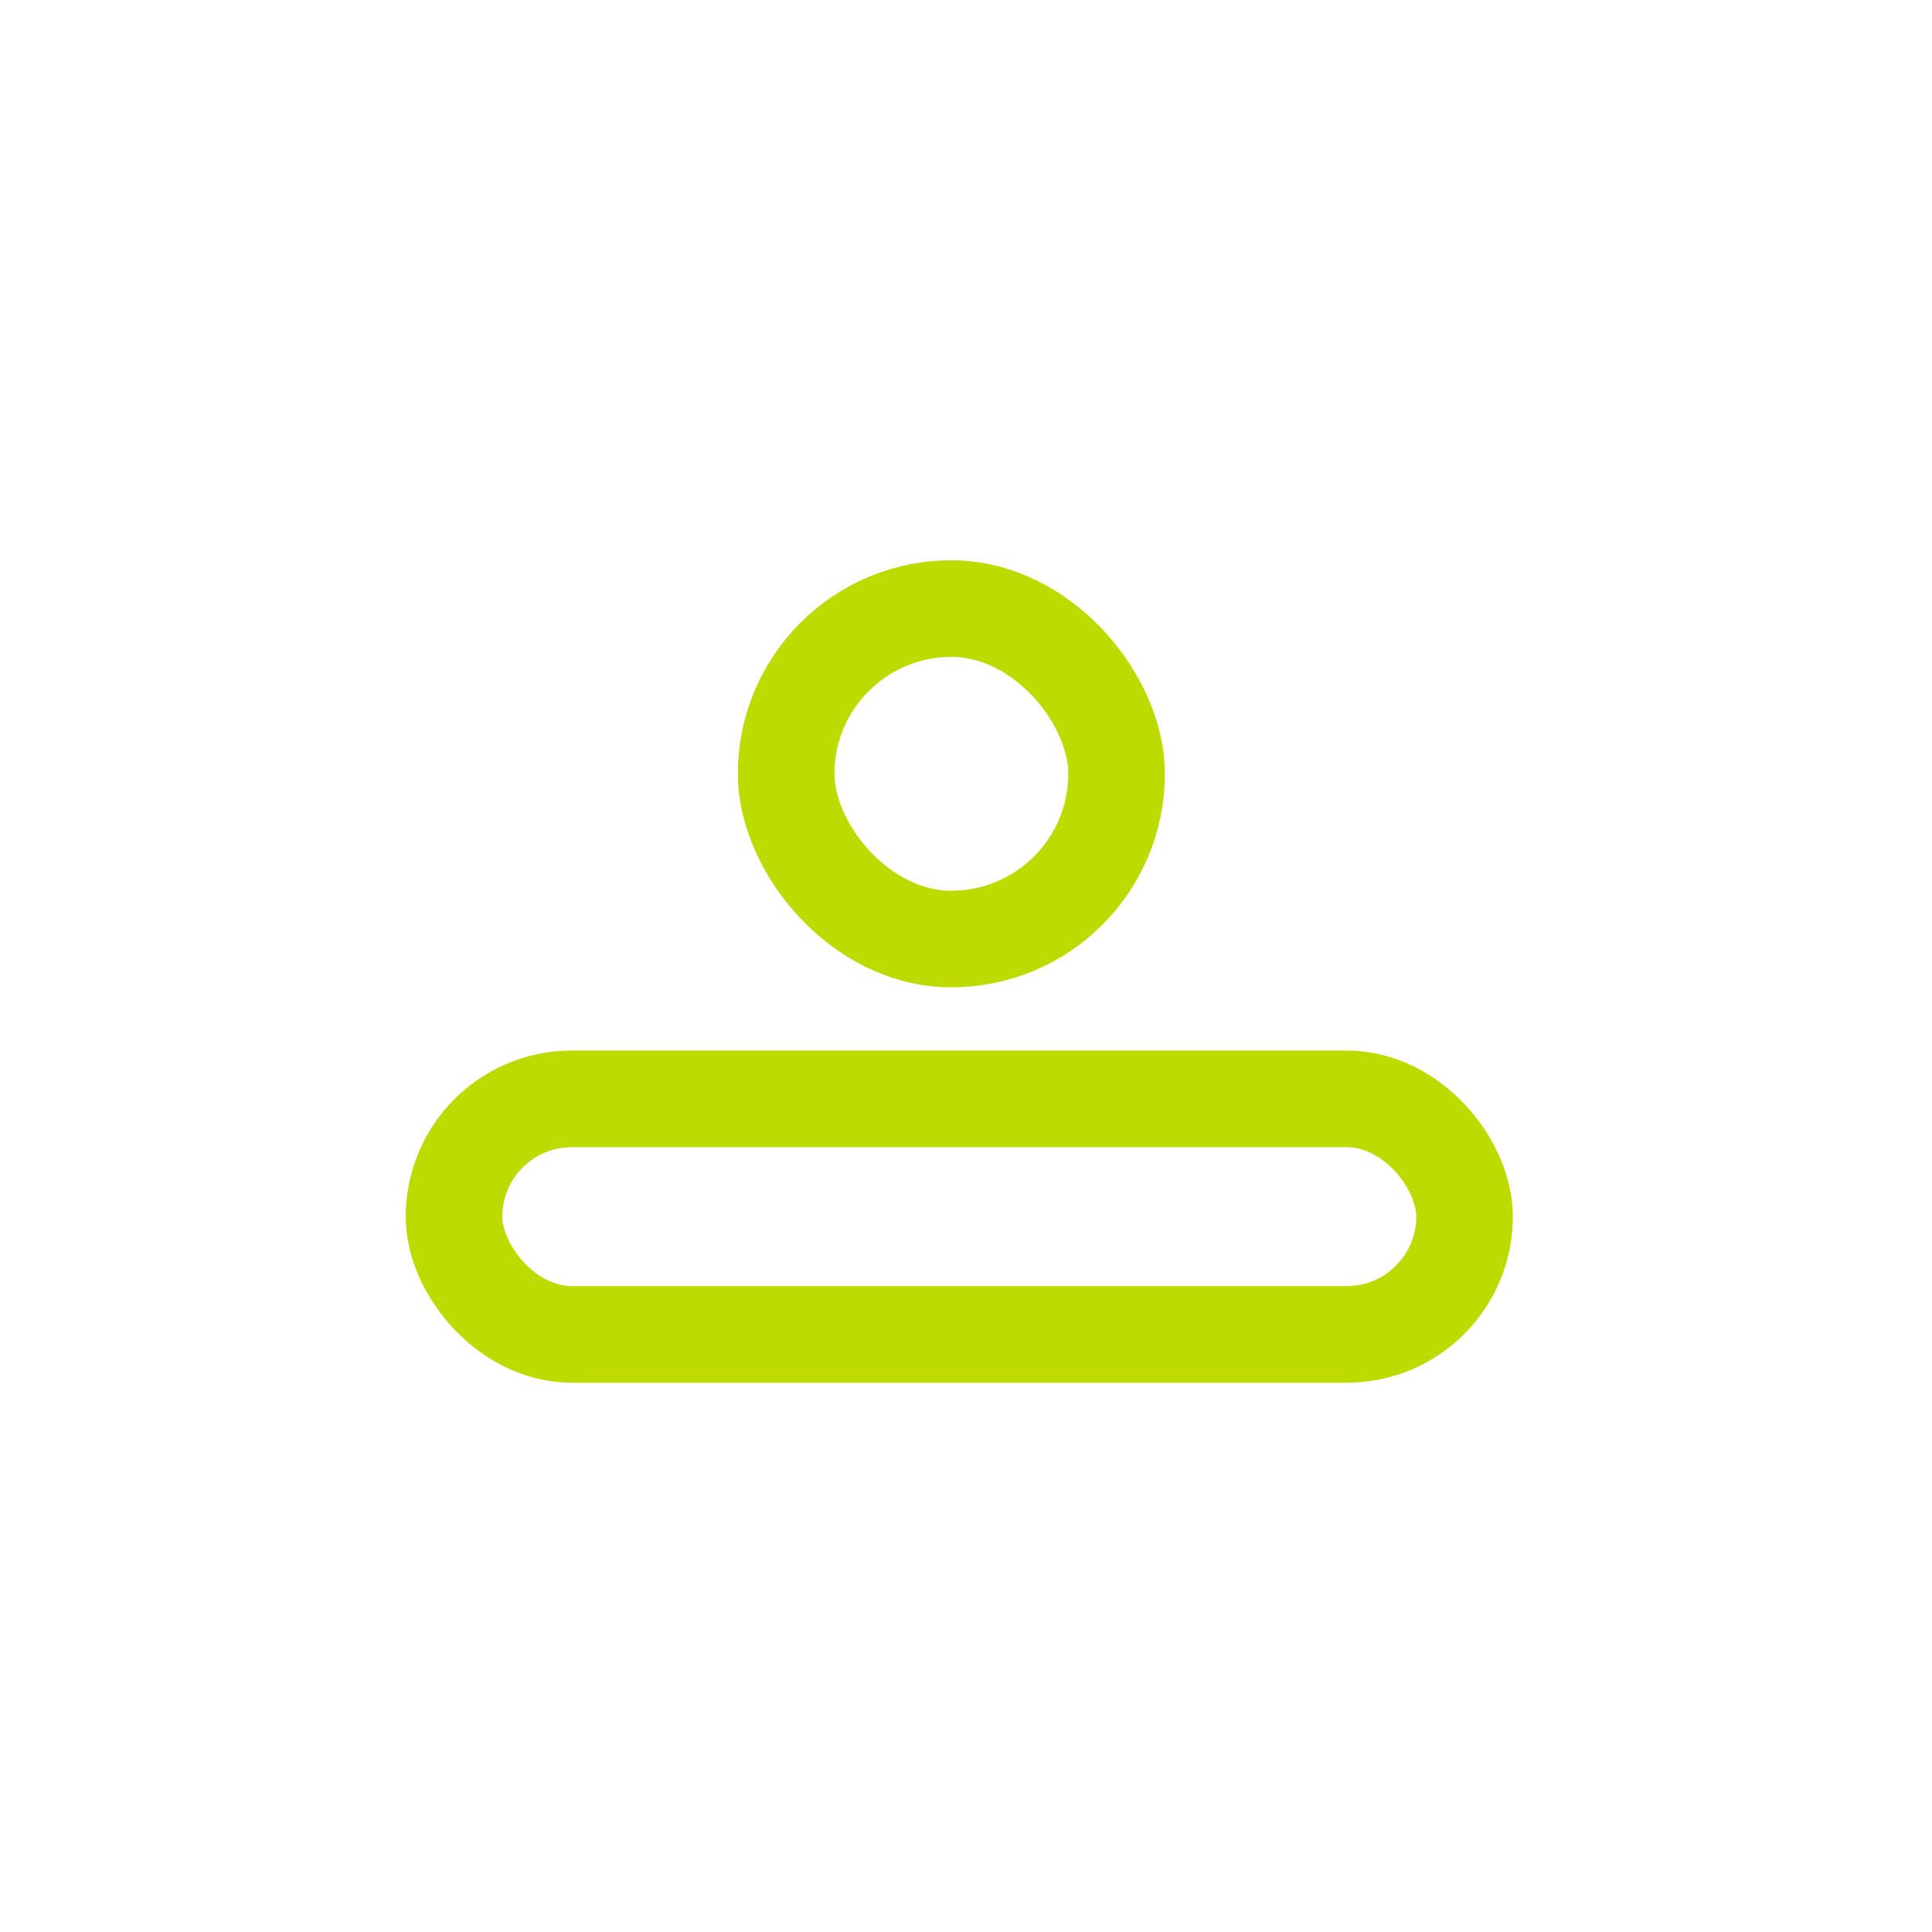
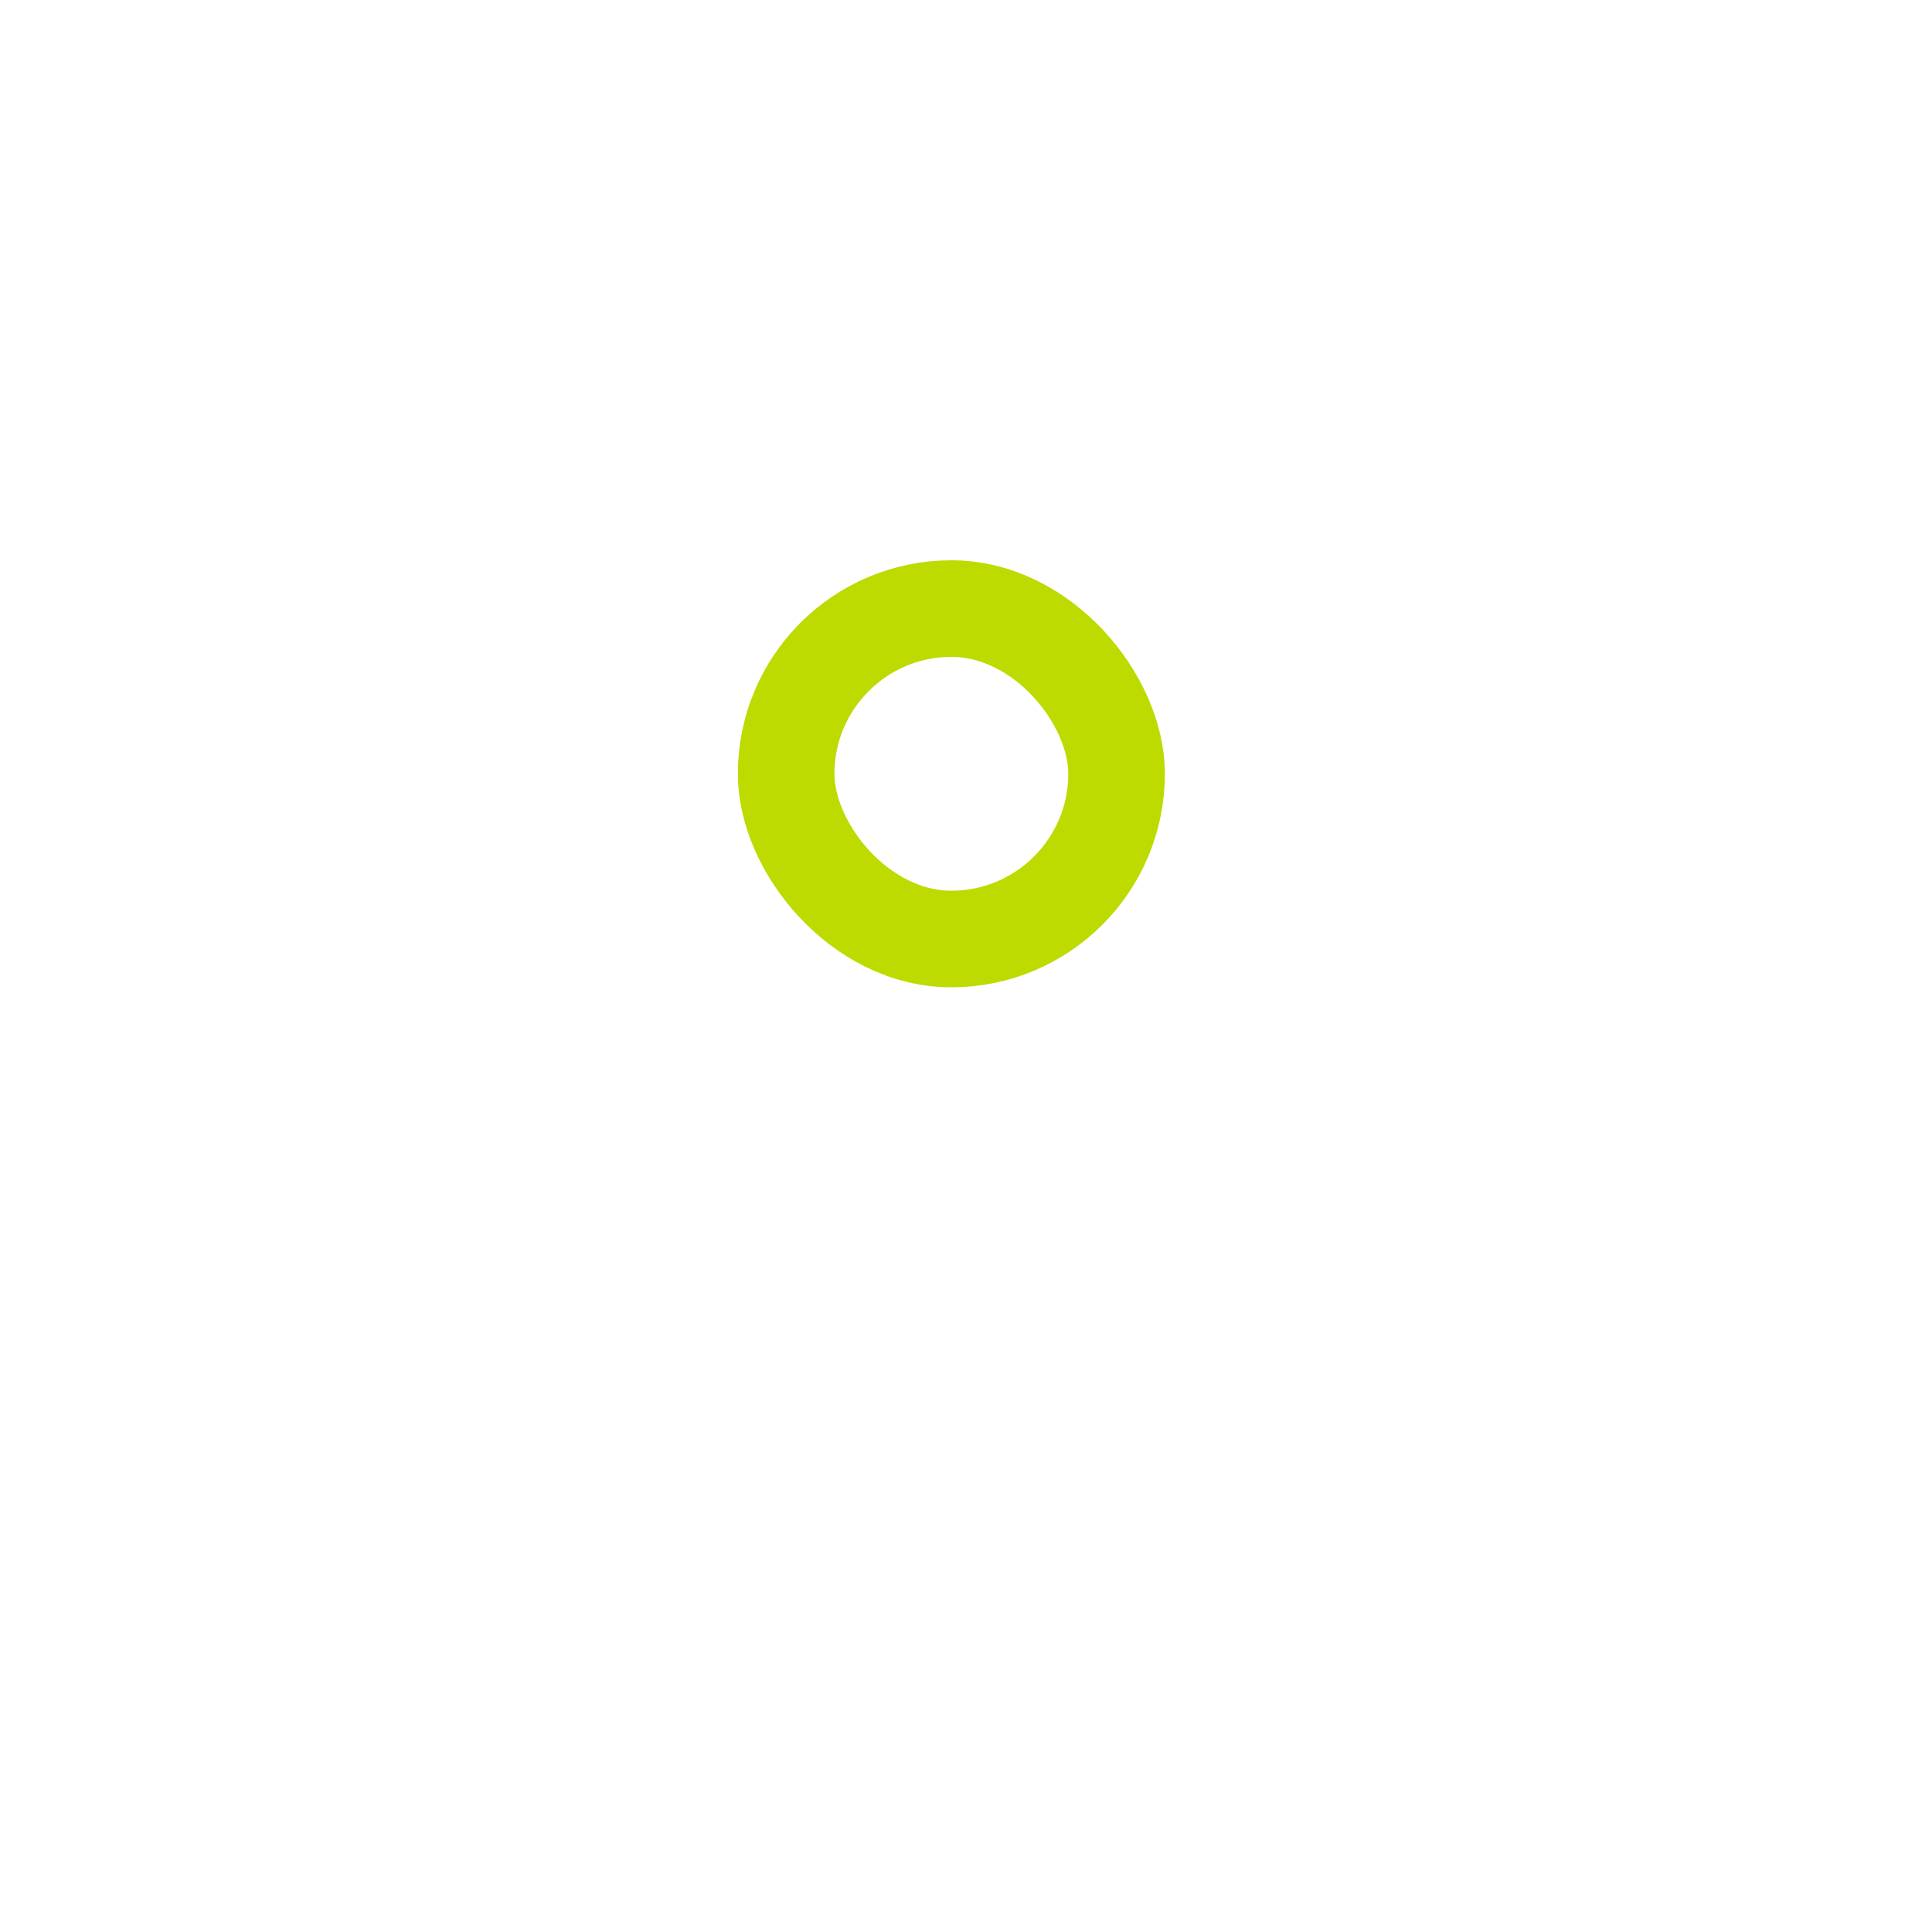
<svg xmlns="http://www.w3.org/2000/svg" width="100" height="100" viewBox="0 0 100 100" fill="none">
-   <rect x="23.5" y="56.877" width="52.304" height="12.191" rx="6.096" stroke="#BDDB00" stroke-width="5" />
  <rect x="40.691" y="31.5" width="17.103" height="17.103" rx="8.551" stroke="#BDDB00" stroke-width="5" />
</svg>